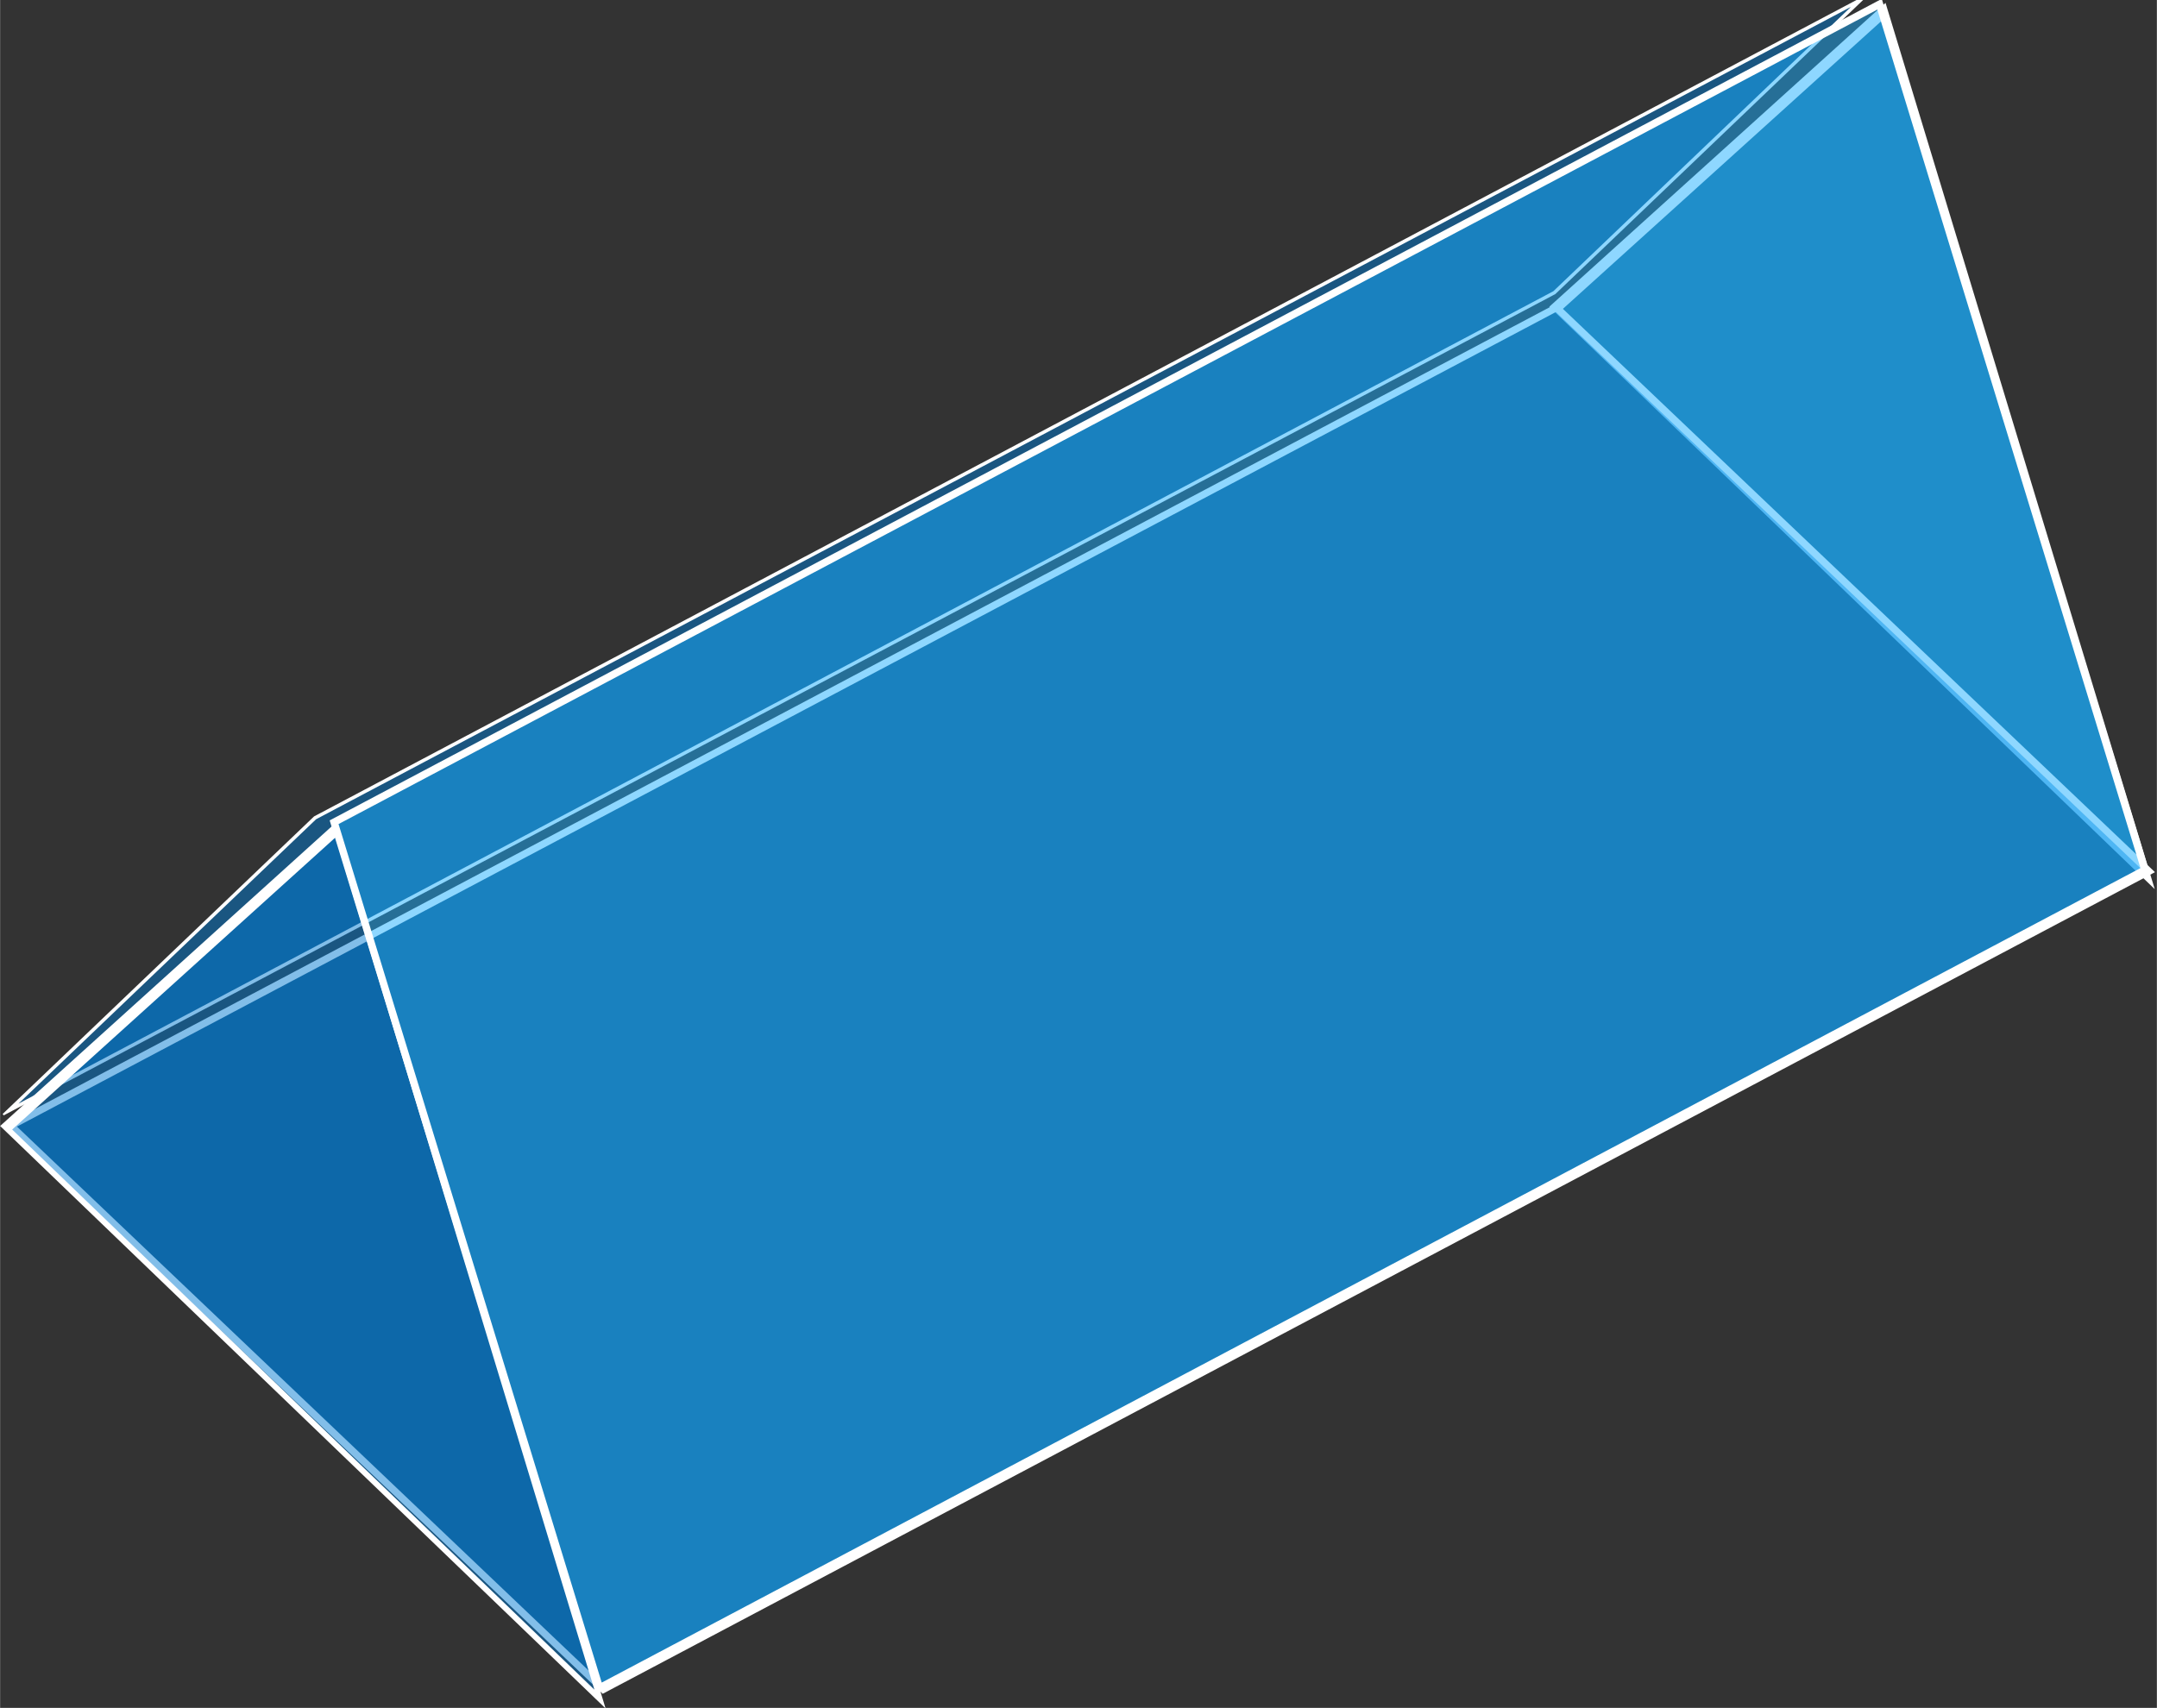
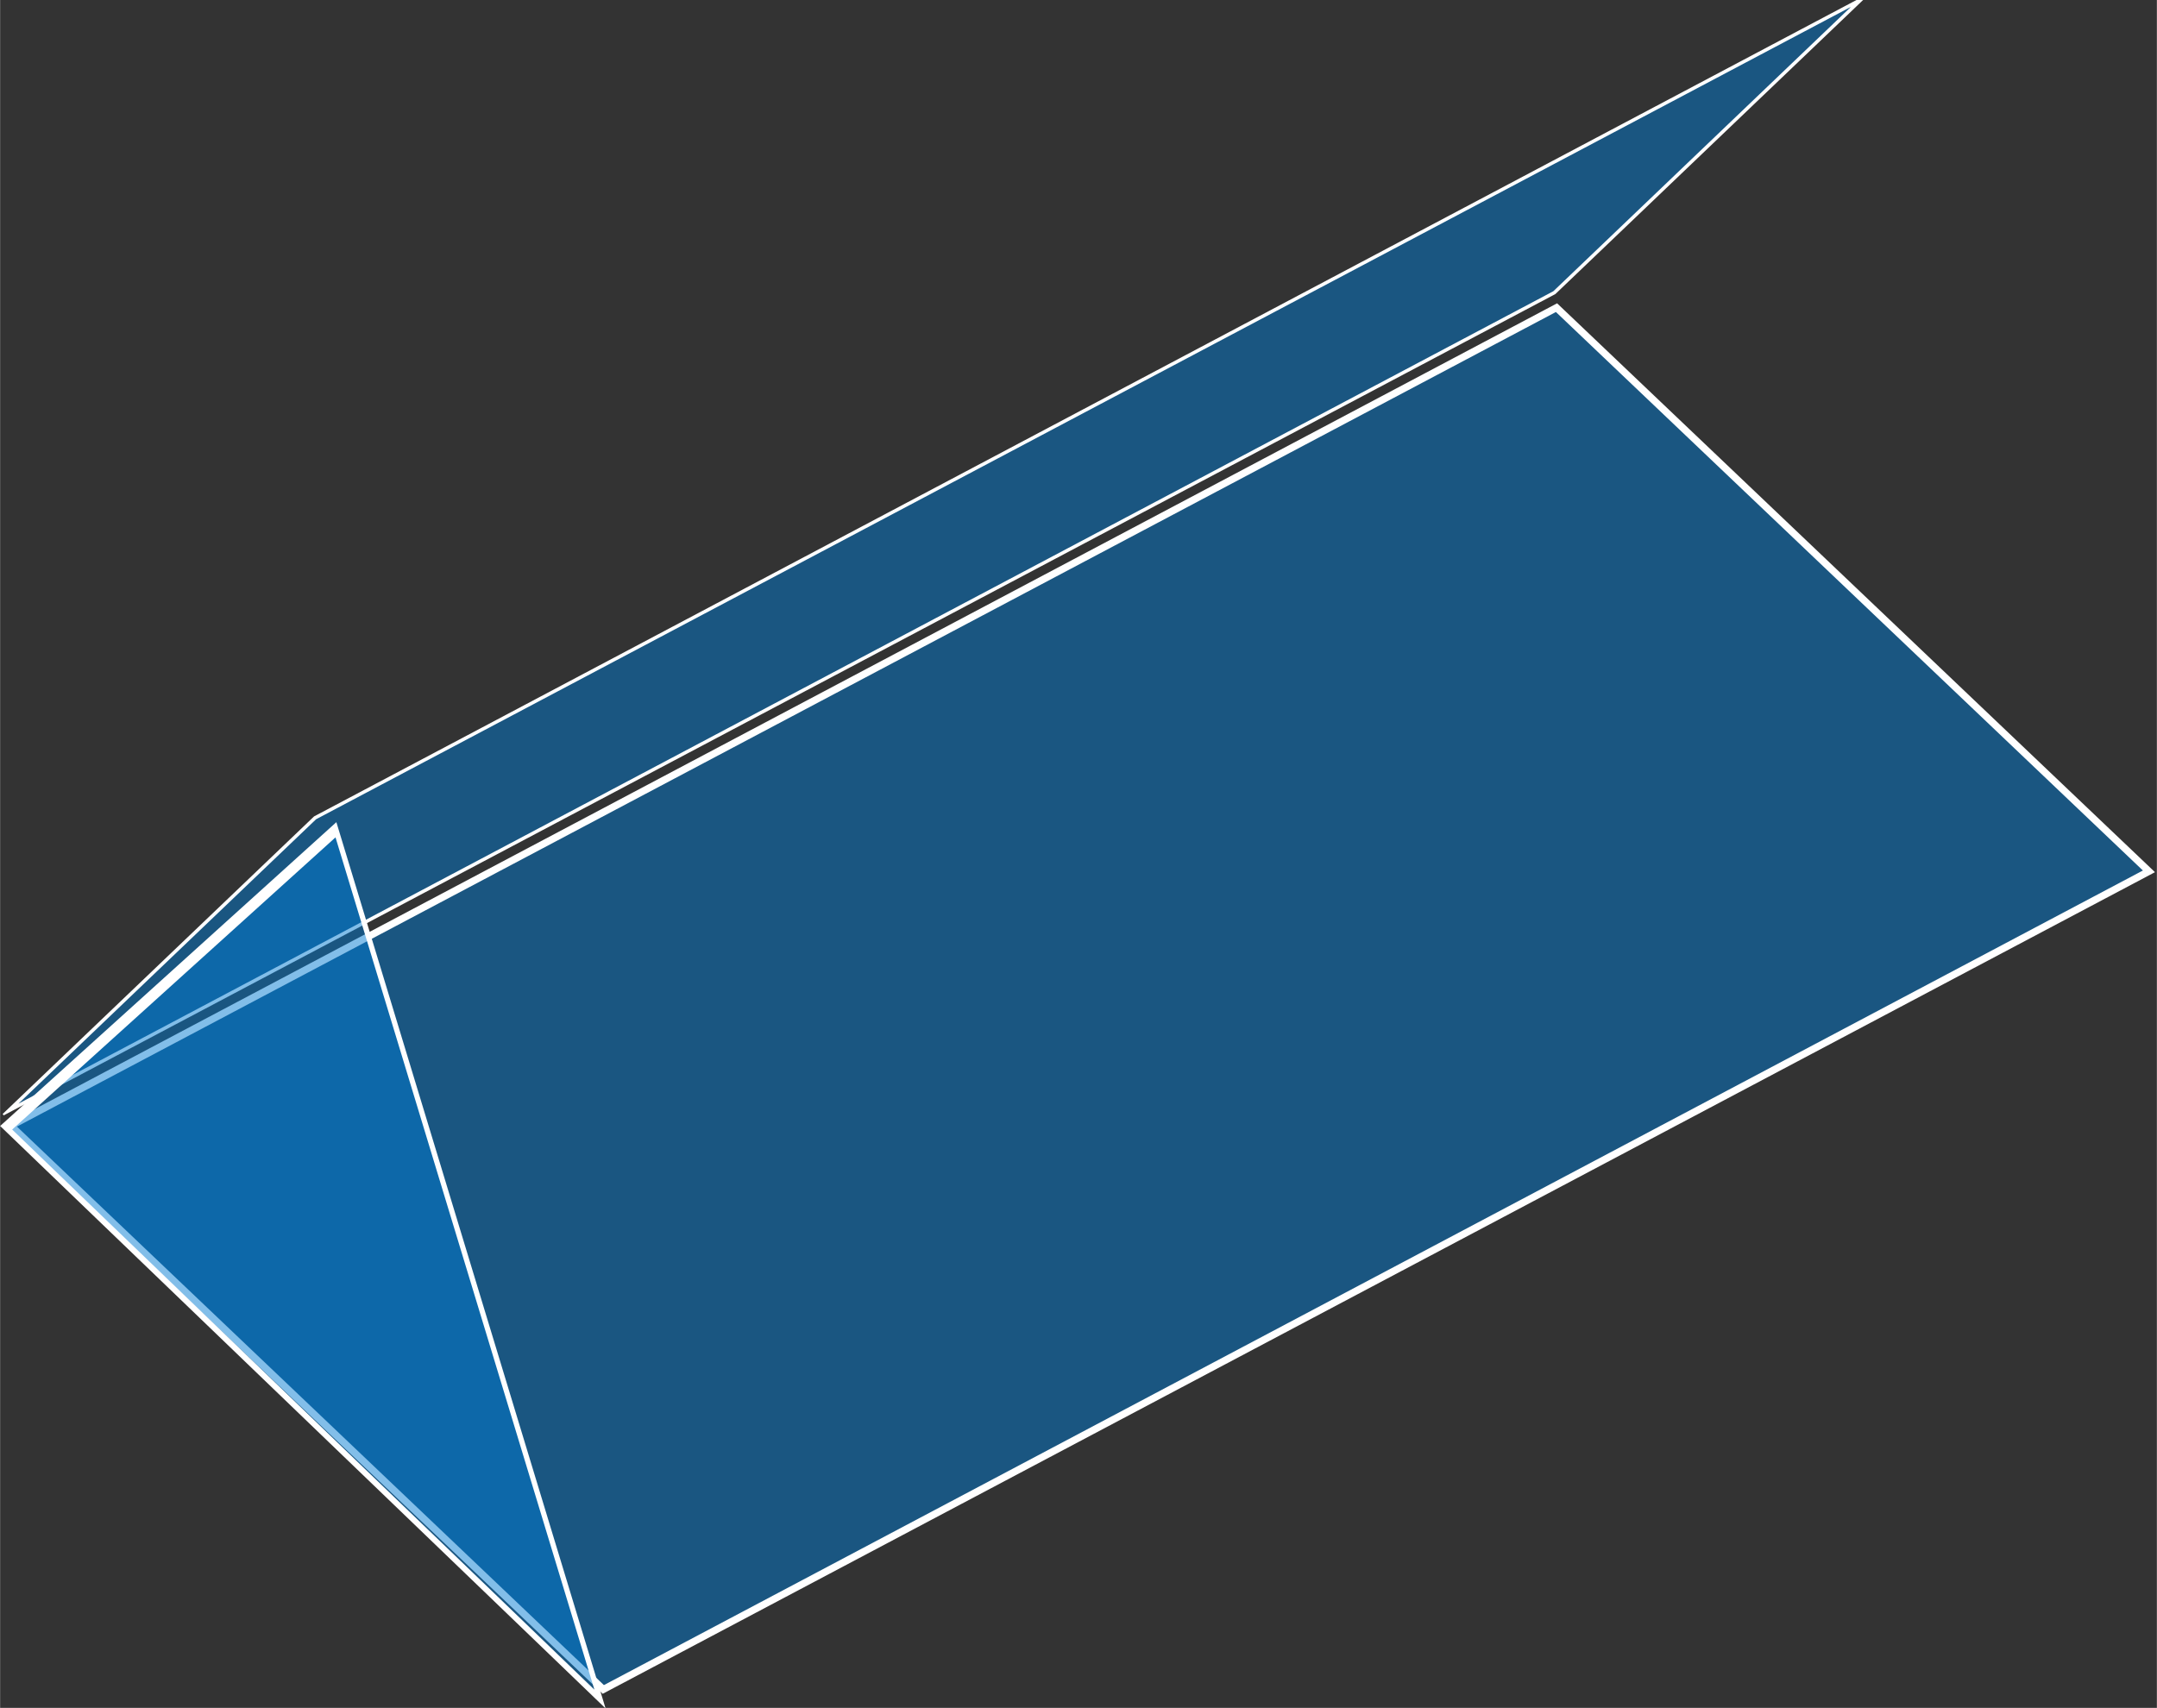
<svg xmlns="http://www.w3.org/2000/svg" xmlns:ns1="http://www.inkscape.org/namespaces/inkscape" xmlns:ns2="http://sodipodi.sourceforge.net/DTD/sodipodi-0.dtd" width="61.344mm" height="48.582mm" viewBox="0 0 217.35 172.15" id="svg4431" version="1.1" ns1:version="0.91 r13725" ns2:docname="tri-prism.svg">
  <rect x="0" y="0" width="217.35" height="172.15" fill="#333333" stroke="none" />
  <defs id="defs4433">
    <marker ns1:stockid="Arrow1Lend" orient="auto" refY="0" refX="0" id="Arrow1Lend" style="overflow:visible">
      <path ns1:connector-curvature="0" id="path4735" d="M 0,0 5,-5 -12.5,0 5,5 0,0 Z" style="fill-rule:evenodd;stroke:#000000;stroke-width:1pt;marker-start:none" transform="matrix(-0.8,0,0,-0.8,-10,0)" />
    </marker>
    <marker ns1:stockid="Arrow1Lend" orient="auto" refY="0" refX="0" id="marker4418" style="overflow:visible">
      <path ns1:connector-curvature="0" id="path4420" d="M 0,0 5,-5 -12.5,0 5,5 0,0 Z" style="fill-rule:evenodd;stroke:#000000;stroke-width:1pt;marker-start:none" transform="matrix(-0.8,0,0,-0.8,-10,0)" />
    </marker>
  </defs>
  <ns2:namedview id="base" pagecolor="#ffffff" bordercolor="#666666" borderopacity="1.0" ns1:pageopacity="0.0" ns1:pageshadow="2" ns1:zoom="0.939" ns1:cx="-28.385" ns1:cy="105.1" ns1:document-units="px" ns1:current-layer="layer1" showgrid="false" fit-margin-top="0" fit-margin-left="0" fit-margin-right="0" fit-margin-bottom="0" ns1:window-width="1536" ns1:window-height="801" ns1:window-x="1528" ns1:window-y="-8" ns1:window-maximized="1" />
  <g ns1:label="Layer 1" ns1:groupmode="layer" id="layer1" transform="translate(-249.89,-392.84)">
-     <path ns2:type="star" style="display:inline;overflow:visible;visibility:visible;fill:#19aeff;fill-opacity:0.492;fill-rule:nonzero;stroke:#ffffff;stroke-width:1.365;stroke-linecap:butt;stroke-linejoin:miter;stroke-miterlimit:4;stroke-dasharray:none;stroke-dashoffset:0;stroke-opacity:1;marker:none;enable-background:accumulate" id="path11711" ns2:sides="3" ns2:cx="-331.01" ns2:cy="450.12" ns2:r1="69.887" ns2:r2="34.944" ns2:arg1="0.93493" ns2:arg2="1.9821" ns1:flatsided="true" ns1:rounded="0" ns1:randomized="0" d="m -289.51,506.35 -110.95,-48.4 97.39,-71.89 z" transform="matrix(-0.379,-0.716,0.319,-0.169,168.6,272.18)" />
    <rect transform="matrix(-0.724,-0.689,0.884,-0.468,0,0)" ry="0" y="-204.29" x="-678.55" height="176.2" width="82.462" id="rect11173" style="display:inline;overflow:visible;visibility:visible;fill:#007ad2;fill-opacity:0.492;fill-rule:nonzero;stroke:#ffffff;stroke-width:0.758;stroke-linecap:butt;stroke-linejoin:miter;stroke-miterlimit:4;stroke-dasharray:none;stroke-dashoffset:0;stroke-opacity:1;marker:none;enable-background:accumulate" />
    <rect transform="matrix(0.723,-0.691,0.884,-0.468,0,0)" ry="0" y="1975.3" x="-2068.4" height="176.25" width="42.765" id="rect11175" style="display:inline;overflow:visible;visibility:visible;fill:#007ad2;fill-opacity:0.492;fill-rule:nonzero;stroke:#ffffff;stroke-width:1.275;stroke-linecap:butt;stroke-linejoin:miter;stroke-miterlimit:4;stroke-dasharray:none;stroke-dashoffset:0;stroke-opacity:1;marker:none;enable-background:accumulate" />
    <path transform="matrix(-0.379,-0.716,0.319,-0.169,12.483,354.76)" d="m -289.51,506.35 -110.95,-48.4 97.39,-71.89 z" ns1:randomized="0" ns1:rounded="0" ns1:flatsided="true" ns2:arg2="1.9821" ns2:arg1="0.93493" ns2:r2="34.944" ns2:r1="69.887" ns2:cy="450.12" ns2:cx="-331.01" ns2:sides="3" id="path11177" style="display:inline;overflow:visible;visibility:visible;fill:#007ad2;fill-opacity:0.492;fill-rule:nonzero;stroke:#ffffff;stroke-width:1.365;stroke-linecap:butt;stroke-linejoin:miter;stroke-miterlimit:4;stroke-dasharray:none;stroke-dashoffset:0;stroke-opacity:1;marker:none;enable-background:accumulate" ns2:type="star" />
-     <rect transform="matrix(-0.293,-0.956,0.884,-0.468,0,0)" ry="0" y="134.07" x="-654.52" height="176.18" width="91.275" id="rect11179" style="display:inline;overflow:visible;visibility:visible;fill:#19aeff;fill-opacity:0.492;fill-rule:nonzero;stroke:#ffffff;stroke-width:0.759;stroke-linecap:butt;stroke-linejoin:miter;stroke-miterlimit:4;stroke-dasharray:none;stroke-dashoffset:0;stroke-opacity:1;marker:none;enable-background:accumulate" />
  </g>
</svg>